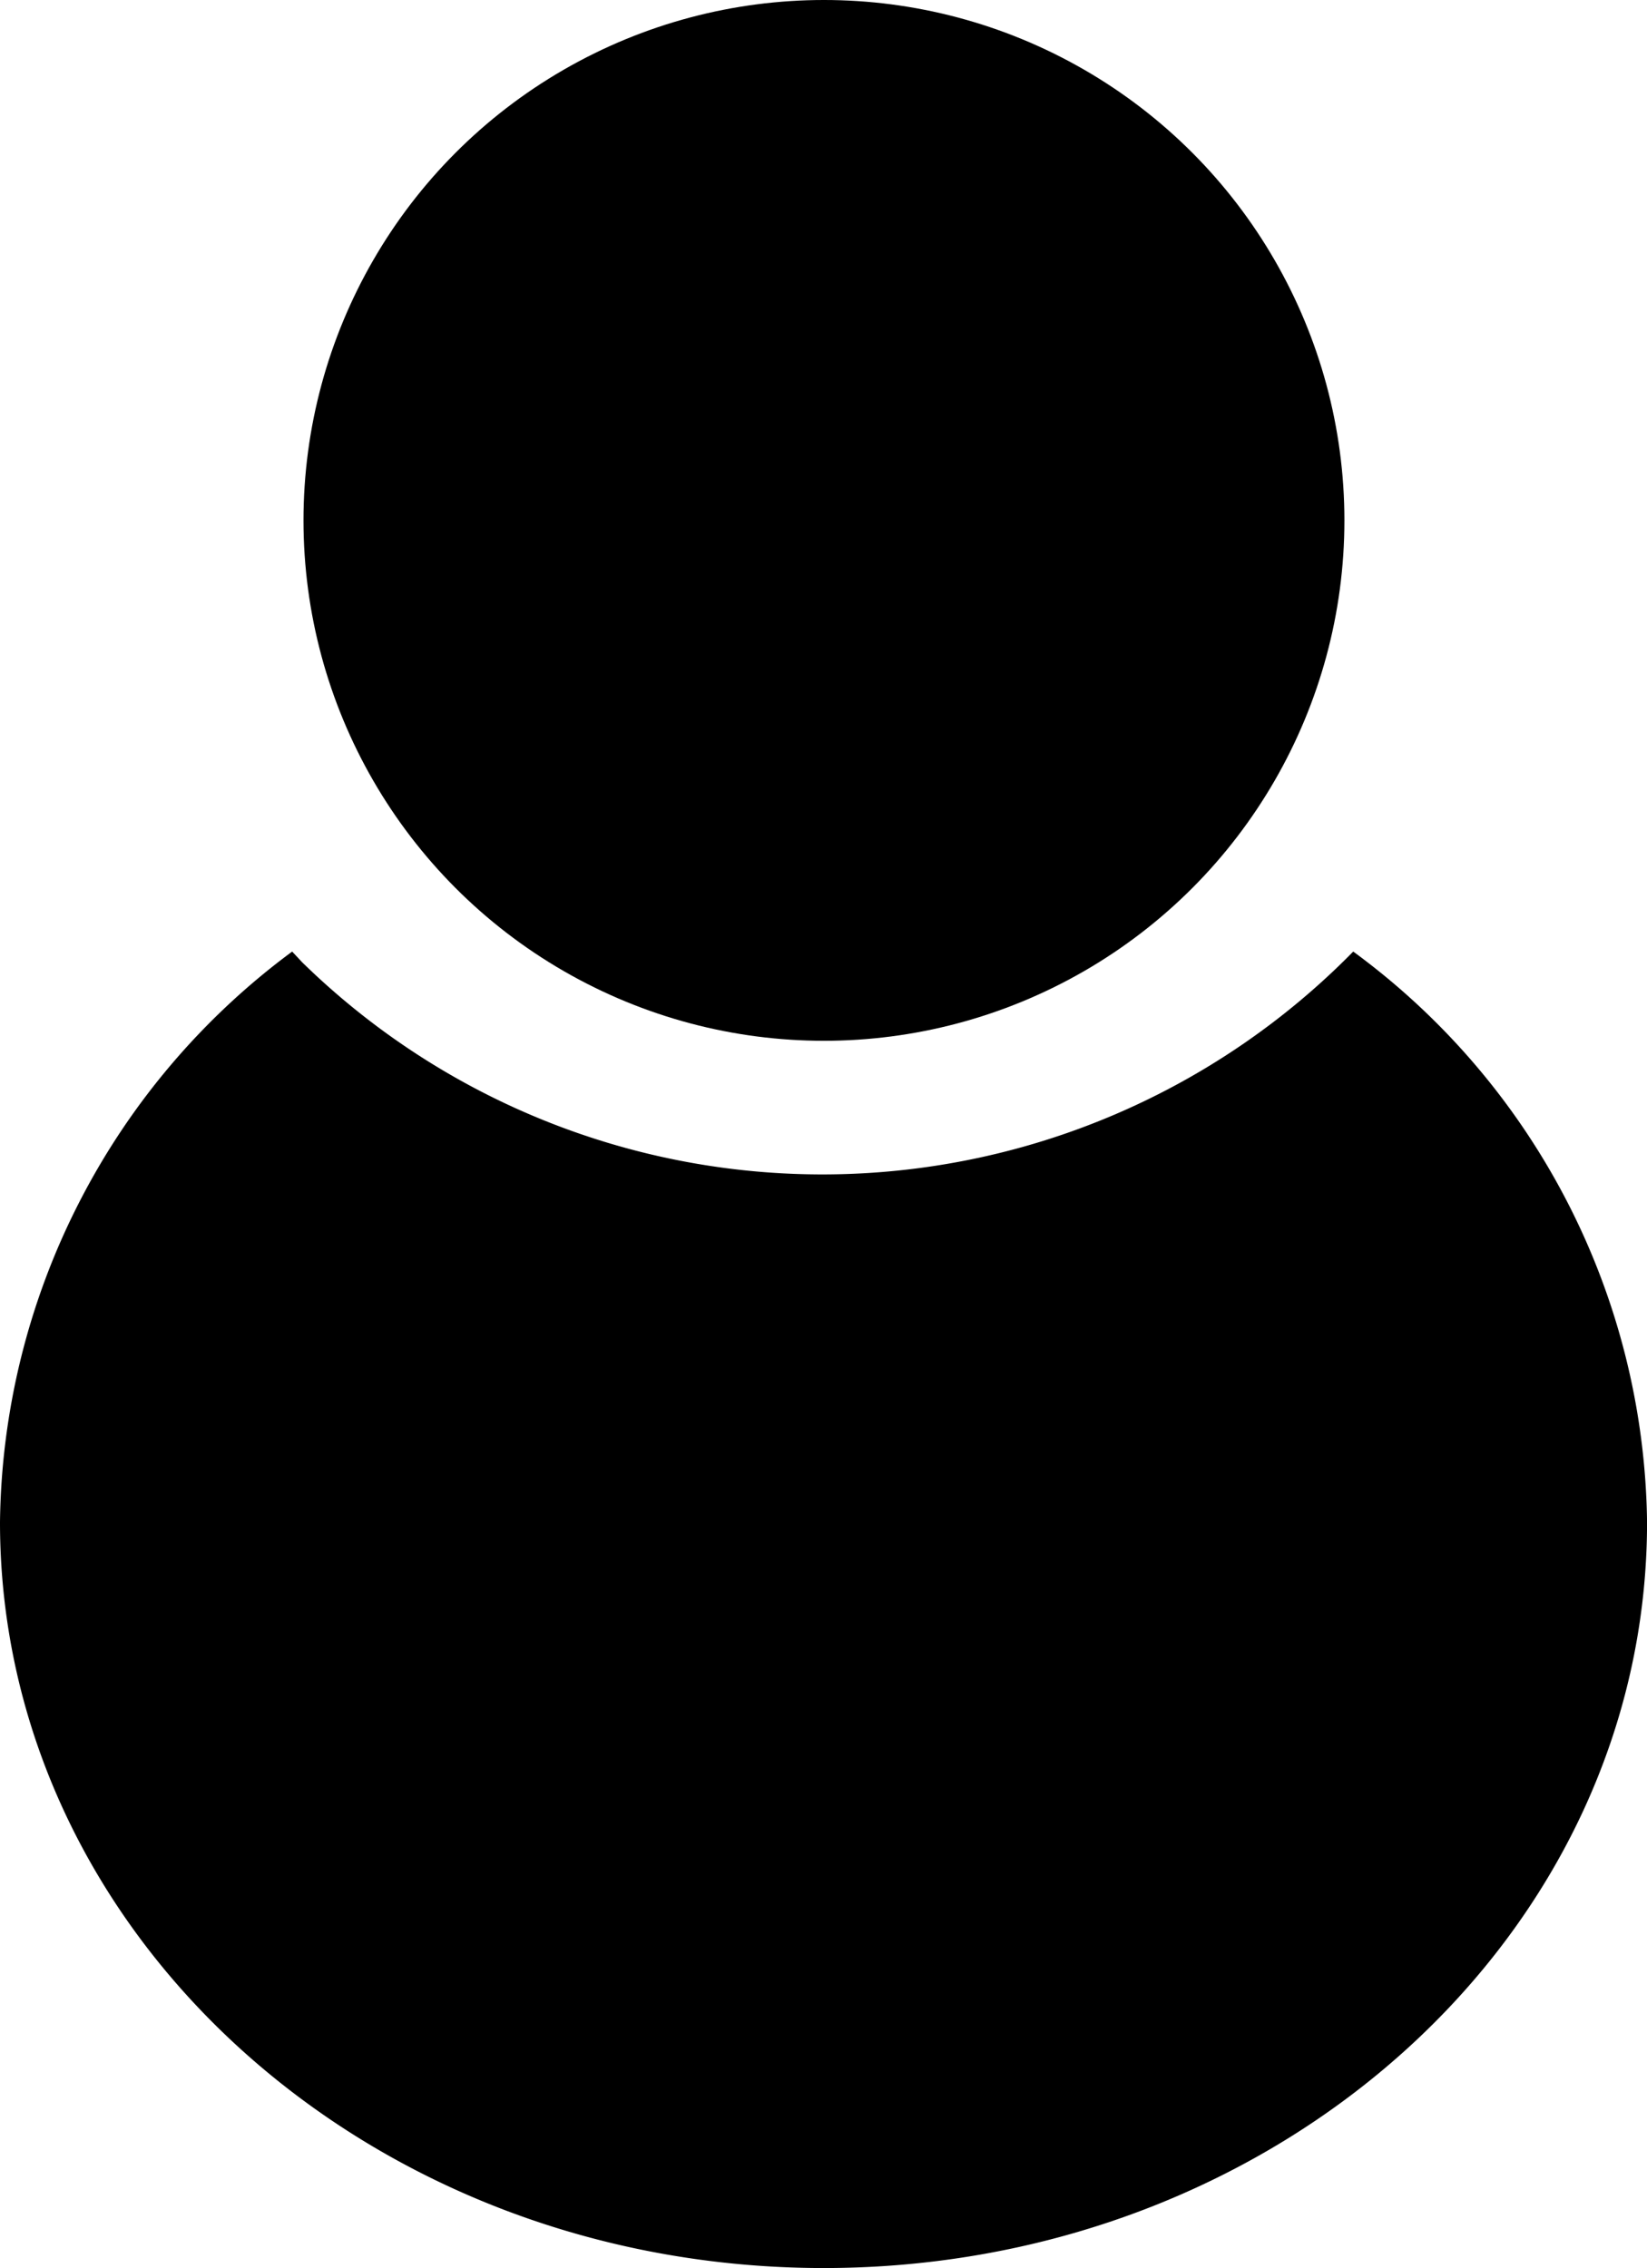
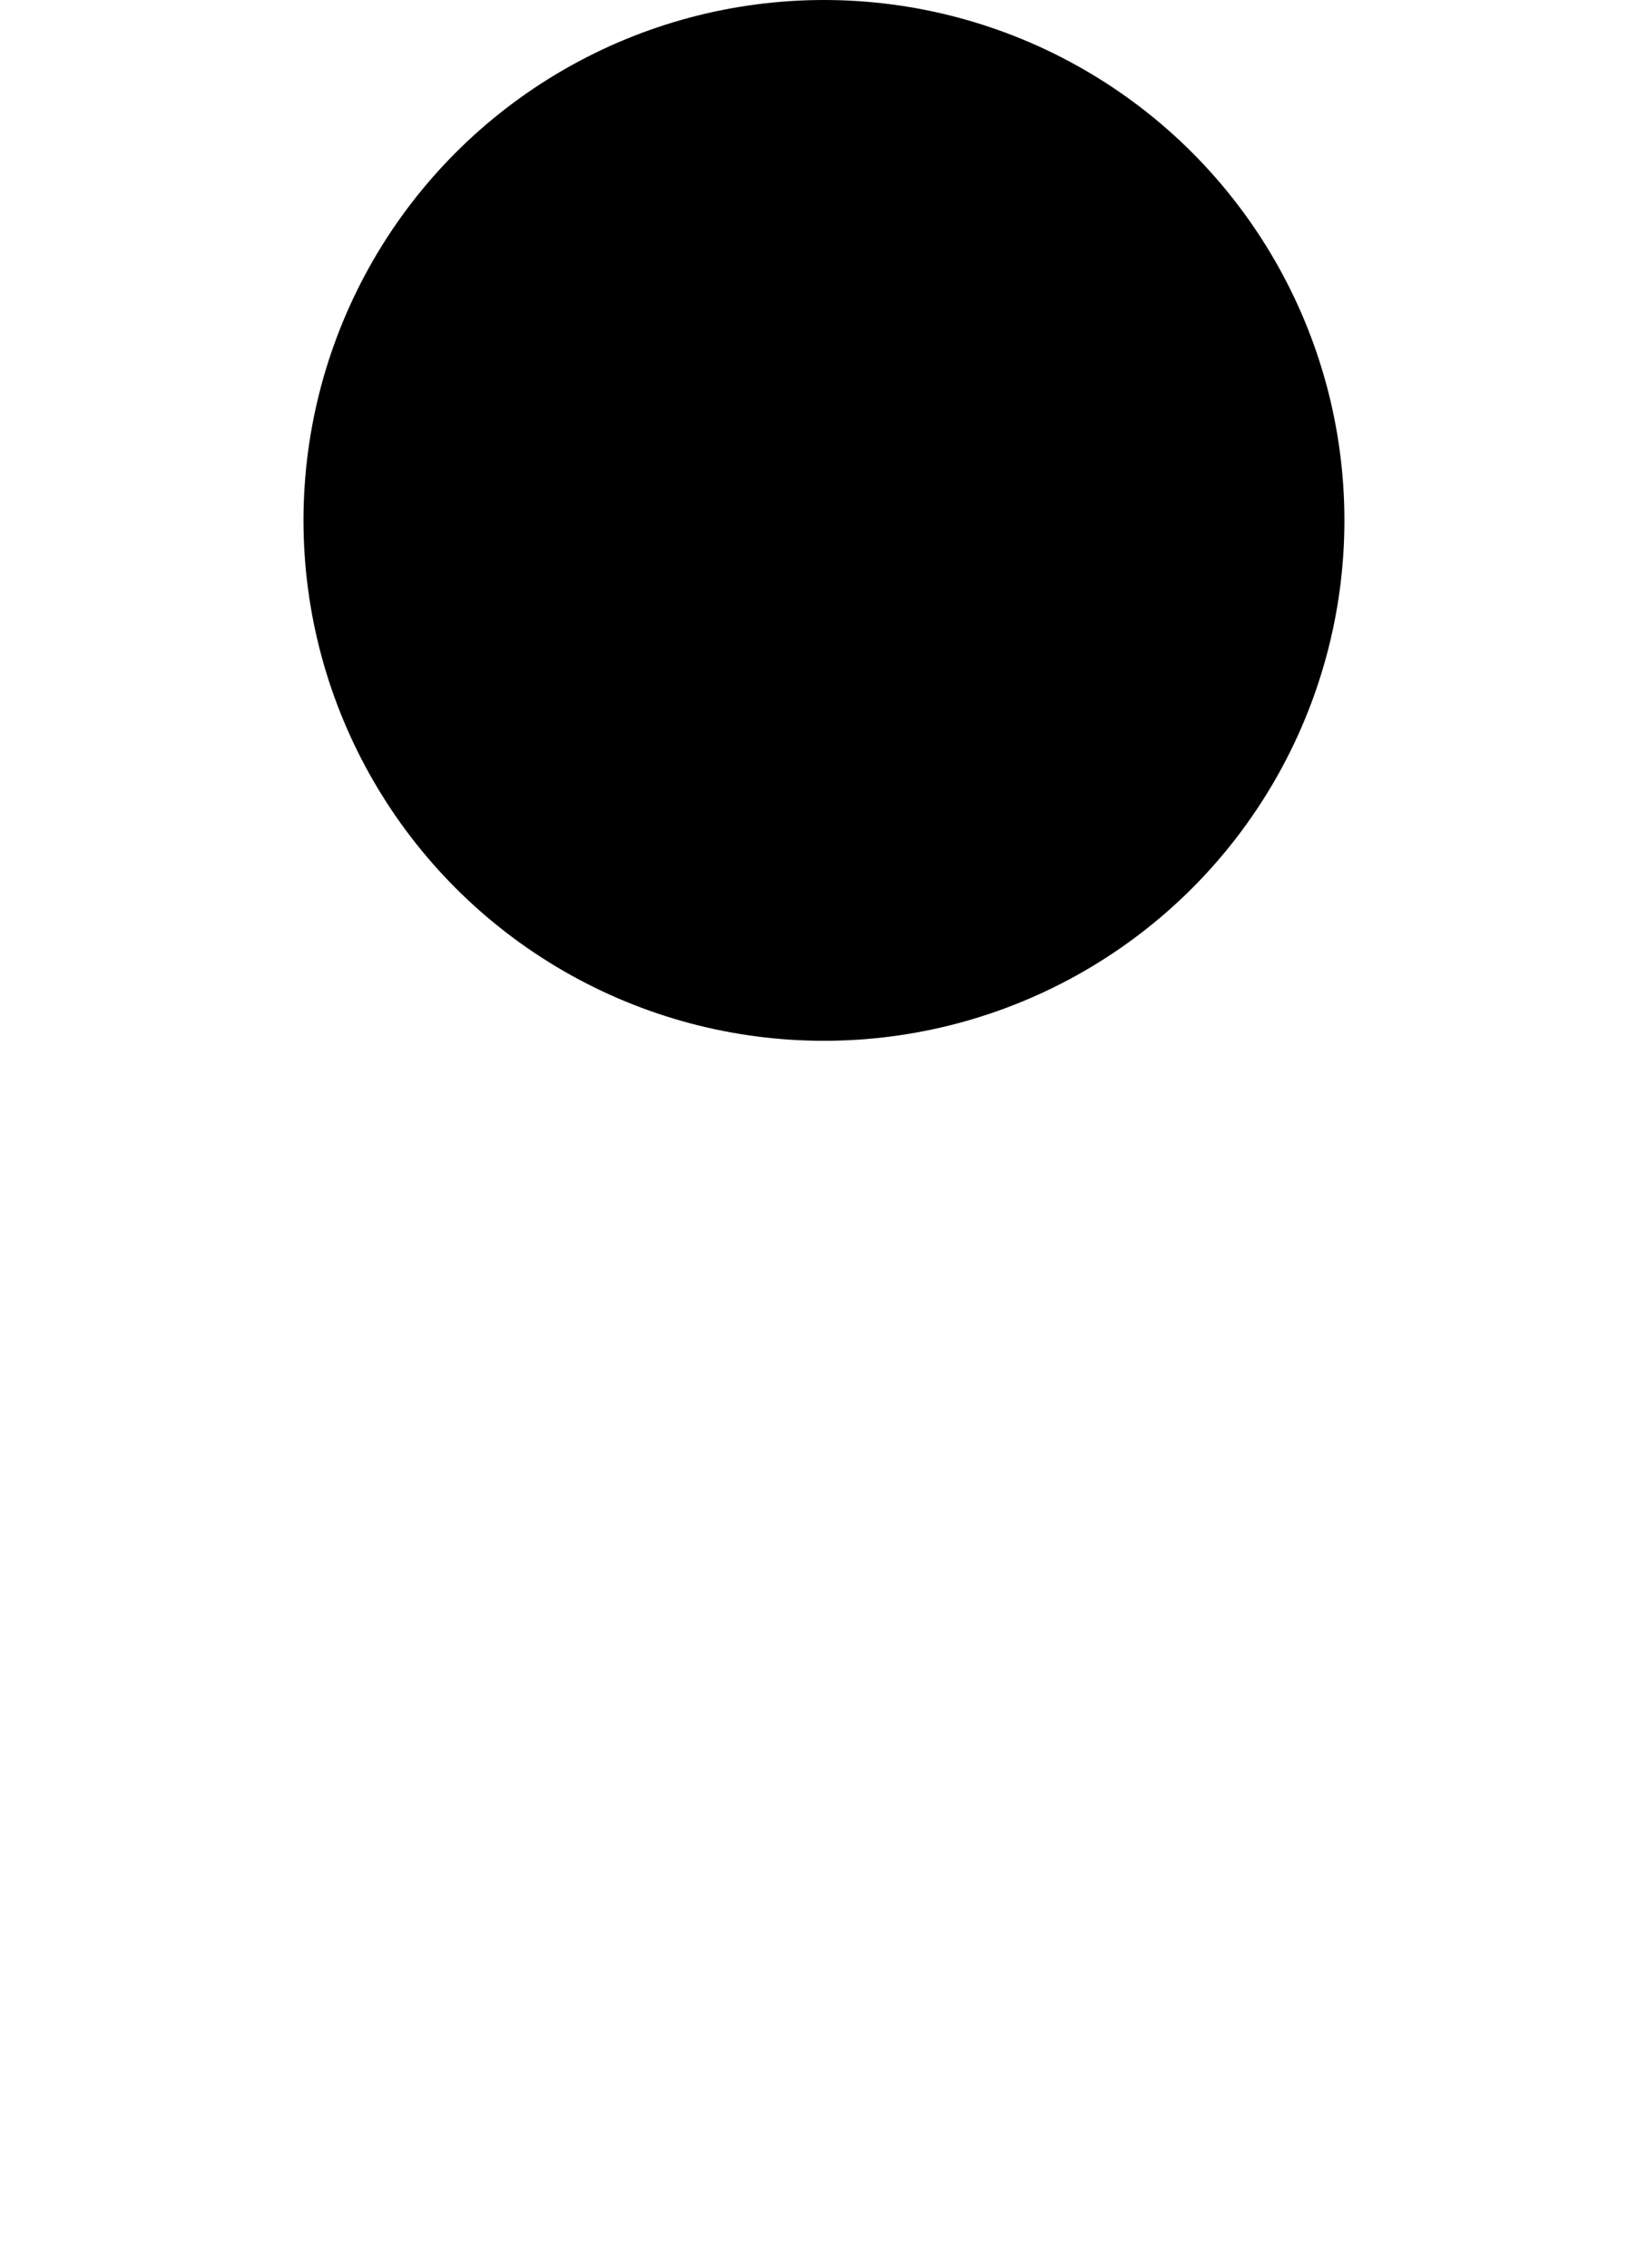
<svg xmlns="http://www.w3.org/2000/svg" width="32.832" height="45.217" viewBox="0 0 32.832 45.217">
  <g transform="translate(-239.279 -1728.716)">
-     <path d="M58.456,40.08a14.826,14.826,0,0,1-20.952.214l-.2-.214A14.354,14.354,0,0,0,31.48,51.455c0,8.217,7.351,14.871,16.422,14.871s16.411-6.654,16.411-14.871A14.32,14.32,0,0,0,58.456,40.08Z" transform="translate(207.799 1707.607)" />
    <circle cx="10.375" cy="10.375" r="10.375" transform="translate(245.329 1728.716)" />
  </g>
</svg>